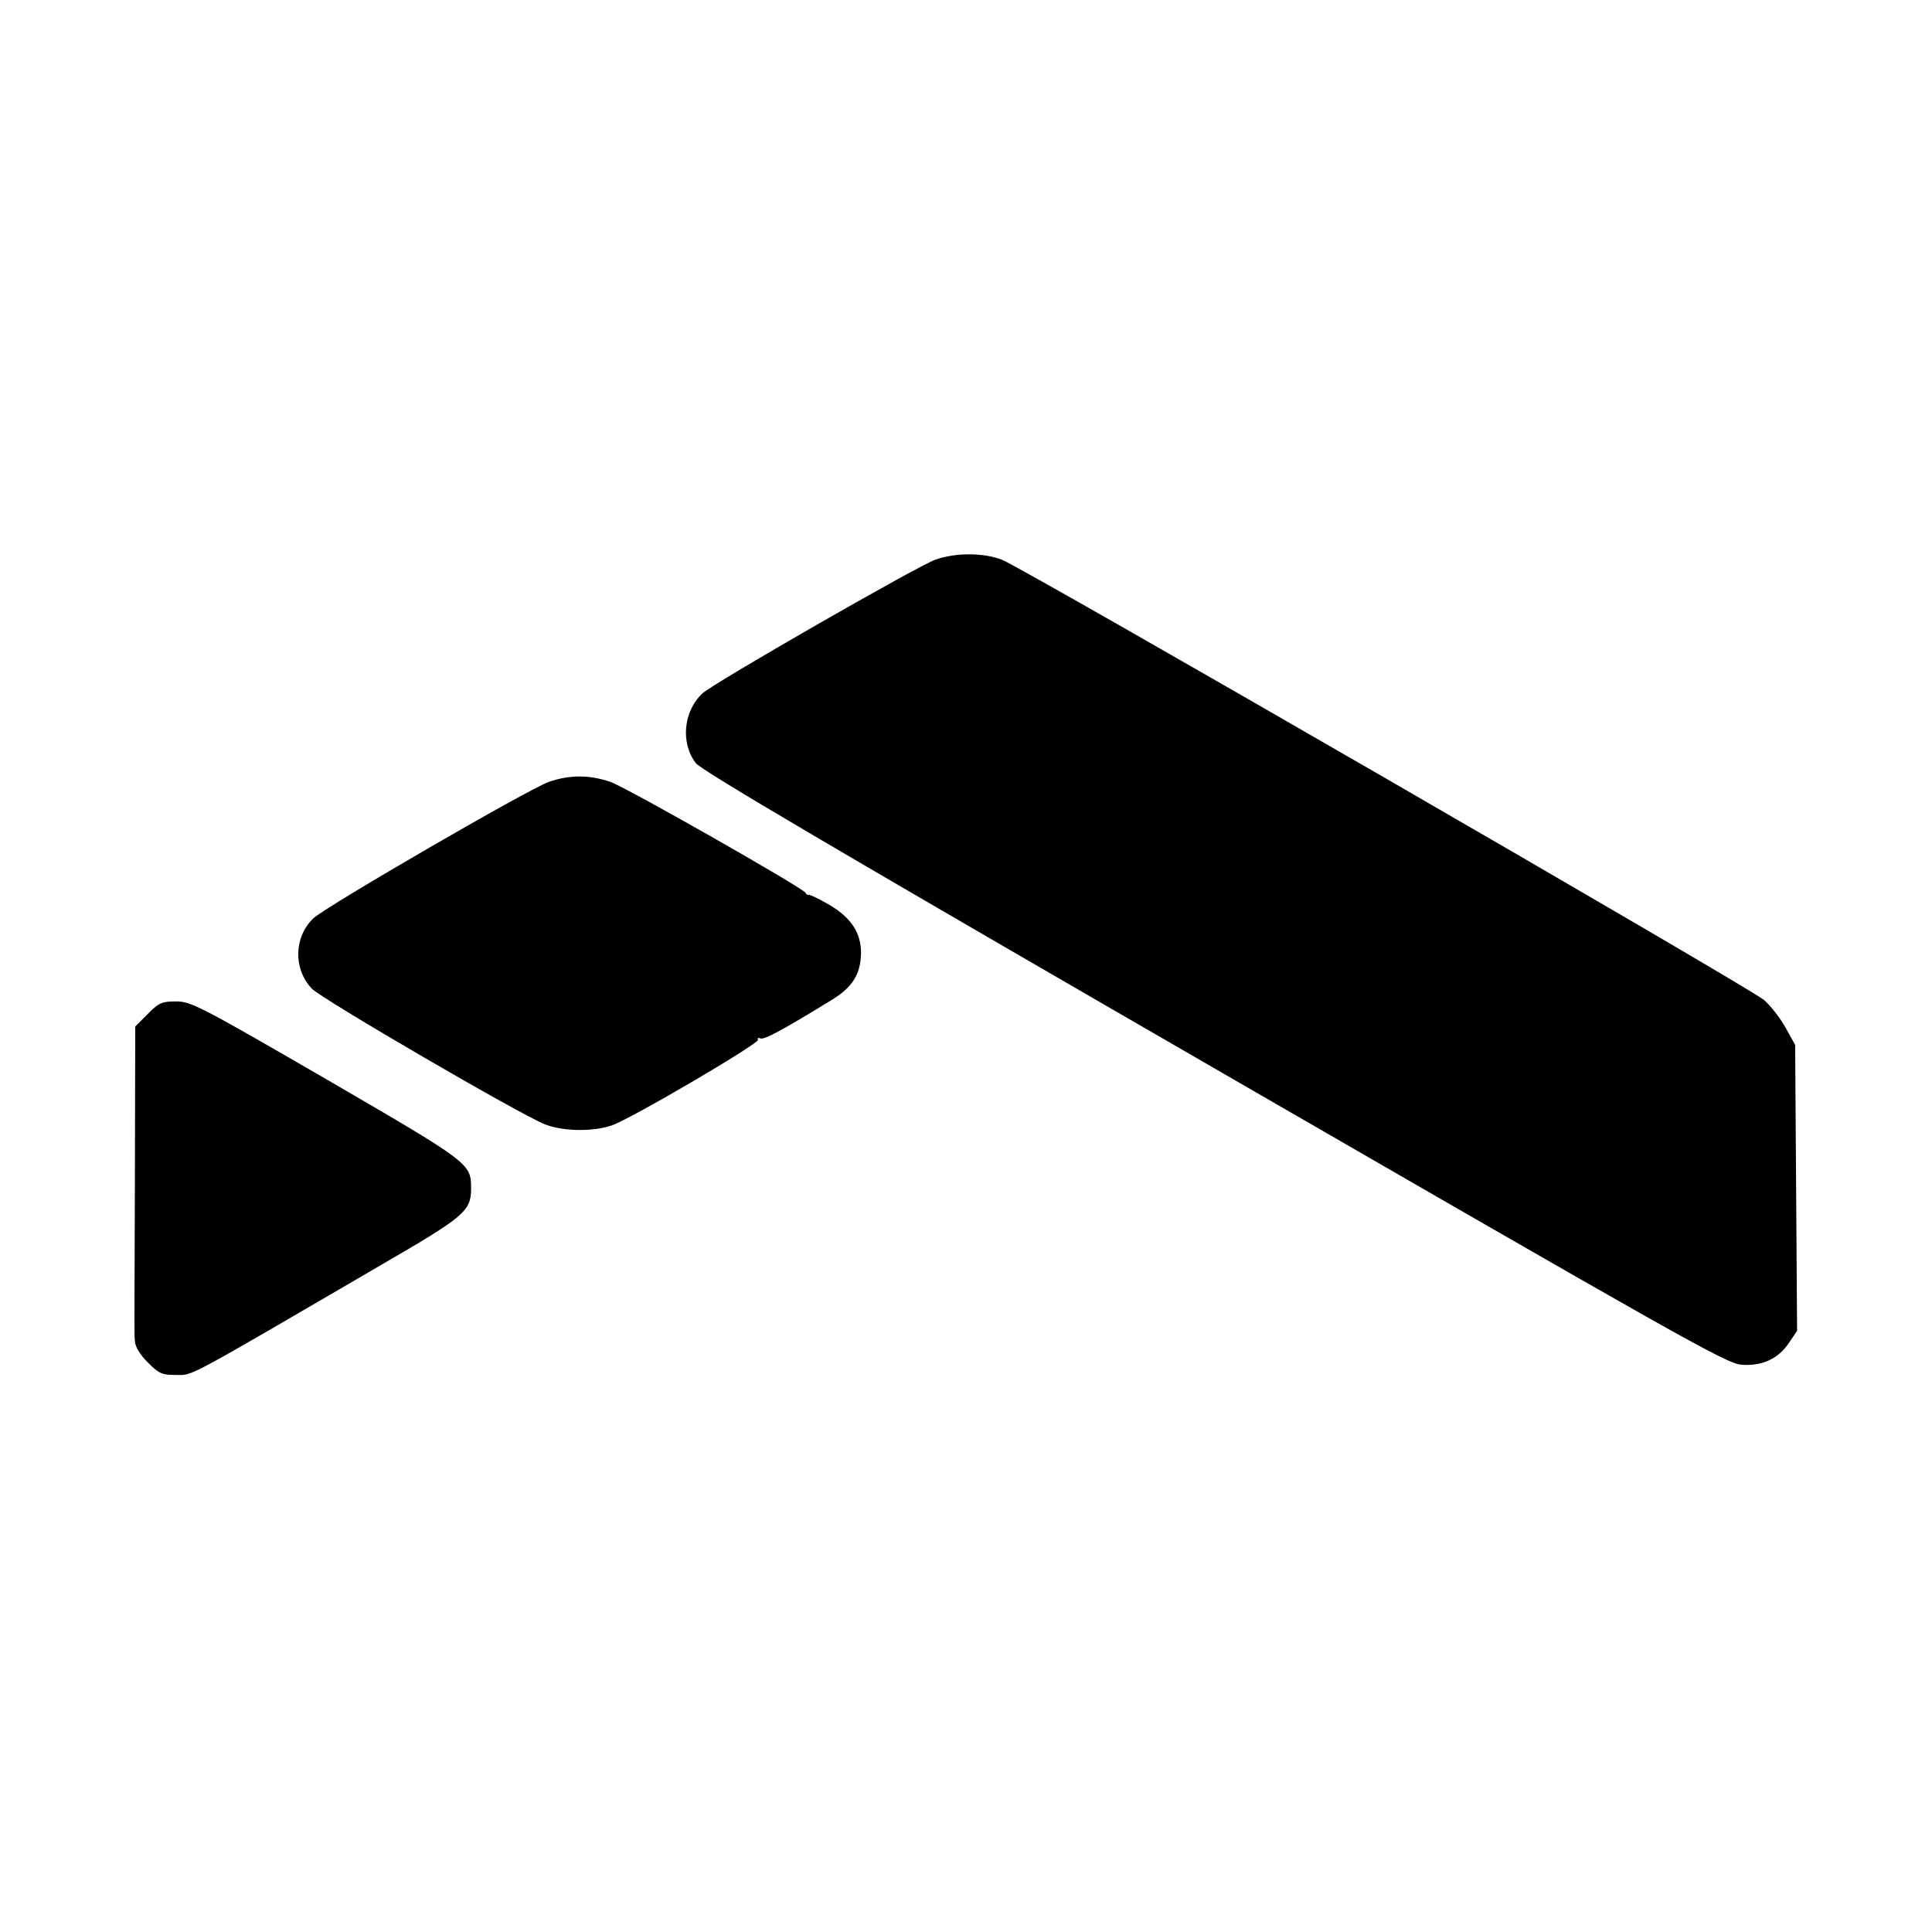
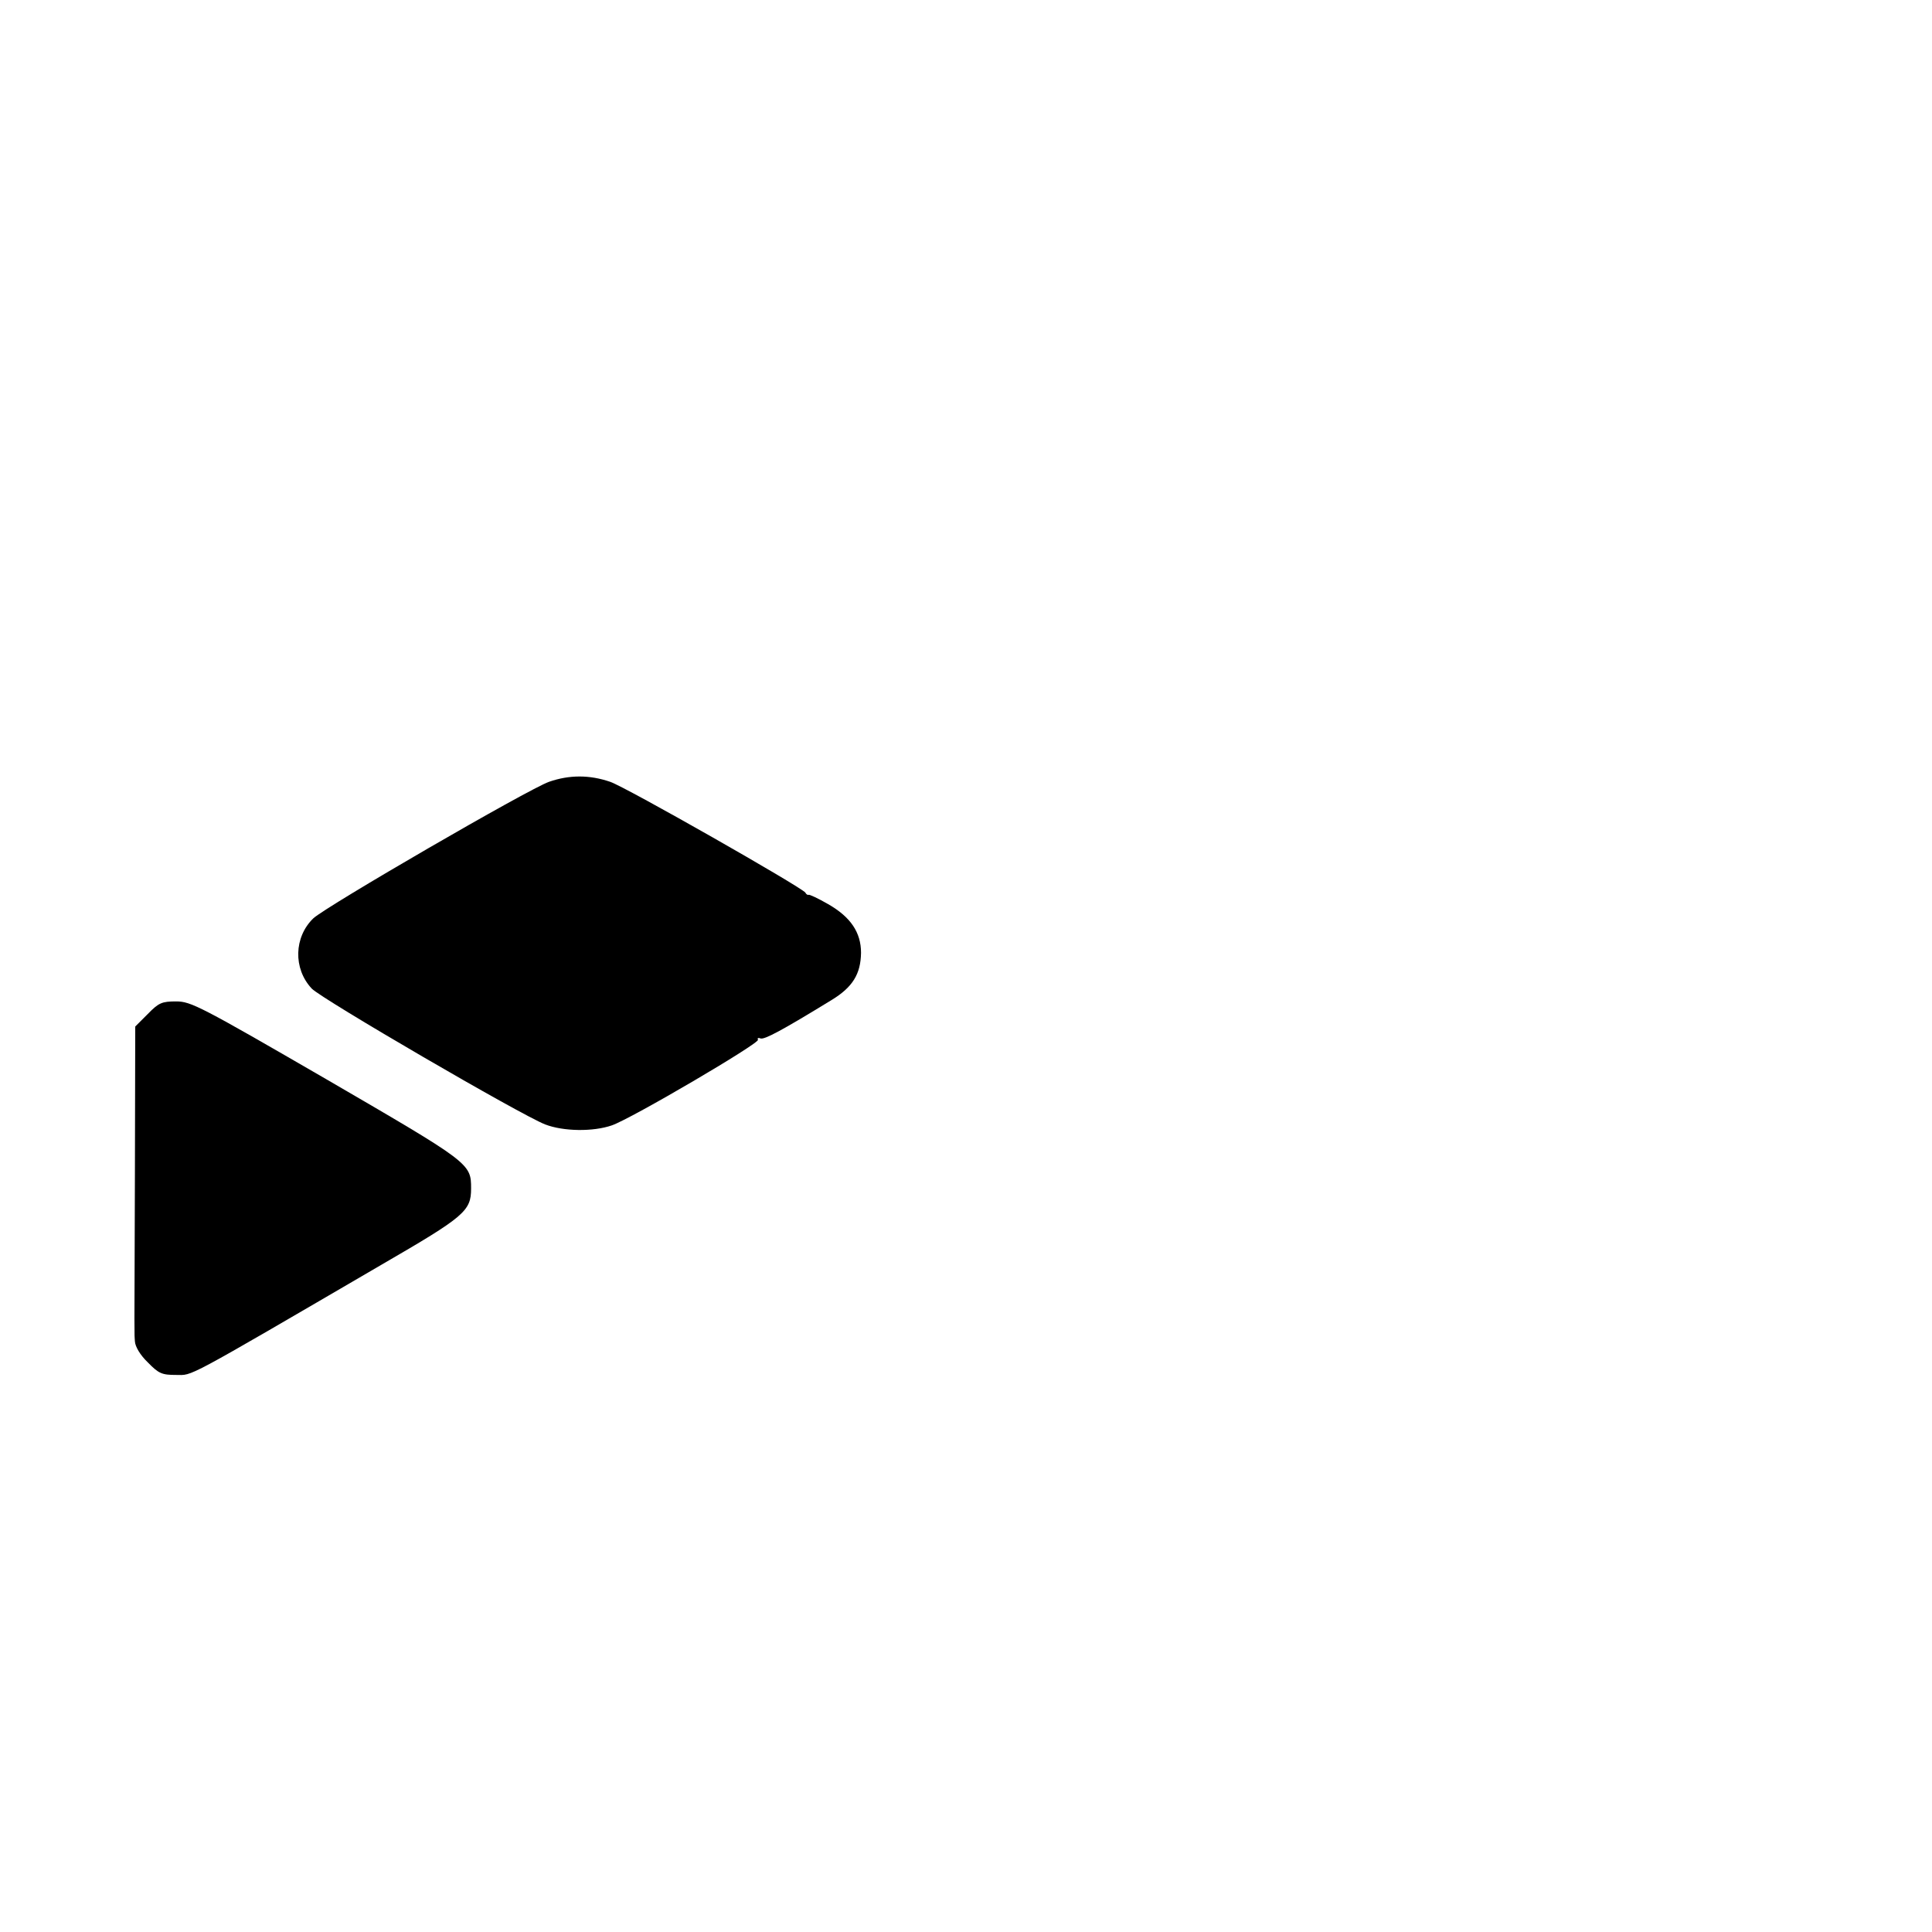
<svg xmlns="http://www.w3.org/2000/svg" version="1.0" width="600pt" height="600pt" viewBox="0 0 600 600" preserveAspectRatio="xMidYMid meet">
  <g transform="translate(0,600) scale(0.1,-0.1)" fill="#000000" stroke="none">
-     <path d="M2905 4262 c-56 -20 -687 -382 -723 -415 -60 -55 -69 -155 -21 -217 17 -23 477 -293 1609 -947 1430 -826 1590 -917 1636 -921 65 -6 117 18 150 68 l25 37 -3 444 -3 444 -30 54 c-16 29 -46 67 -66 85 -47 40 -2306 1345 -2368 1368 -59 22 -143 22 -206 0z" />
    <path d="M1705 3572 c-65 -23 -691 -386 -732 -424 -60 -58 -63 -156 -5 -218 30 -32 650 -393 725 -422 57 -22 149 -23 207 -3 61 21 461 256 454 266 -3 5 1 7 8 4 12 -4 65 24 220 119 66 40 91 81 92 147 0 63 -32 111 -102 151 -31 18 -59 31 -61 29 -2 -1 -7 1 -10 7 -12 17 -556 327 -606 344 -64 22 -127 22 -190 0z" />
    <path d="M459 2851 l-39 -39 -1 -451 c-2 -545 -2 -496 0 -527 1 -16 16 -42 40 -65 34 -35 44 -39 88 -39 53 0 15 -21 639 343 257 149 277 166 277 236 0 78 -2 79 -449 339 -392 227 -421 242 -467 242 -44 0 -54 -4 -88 -39z" />
  </g>
</svg>